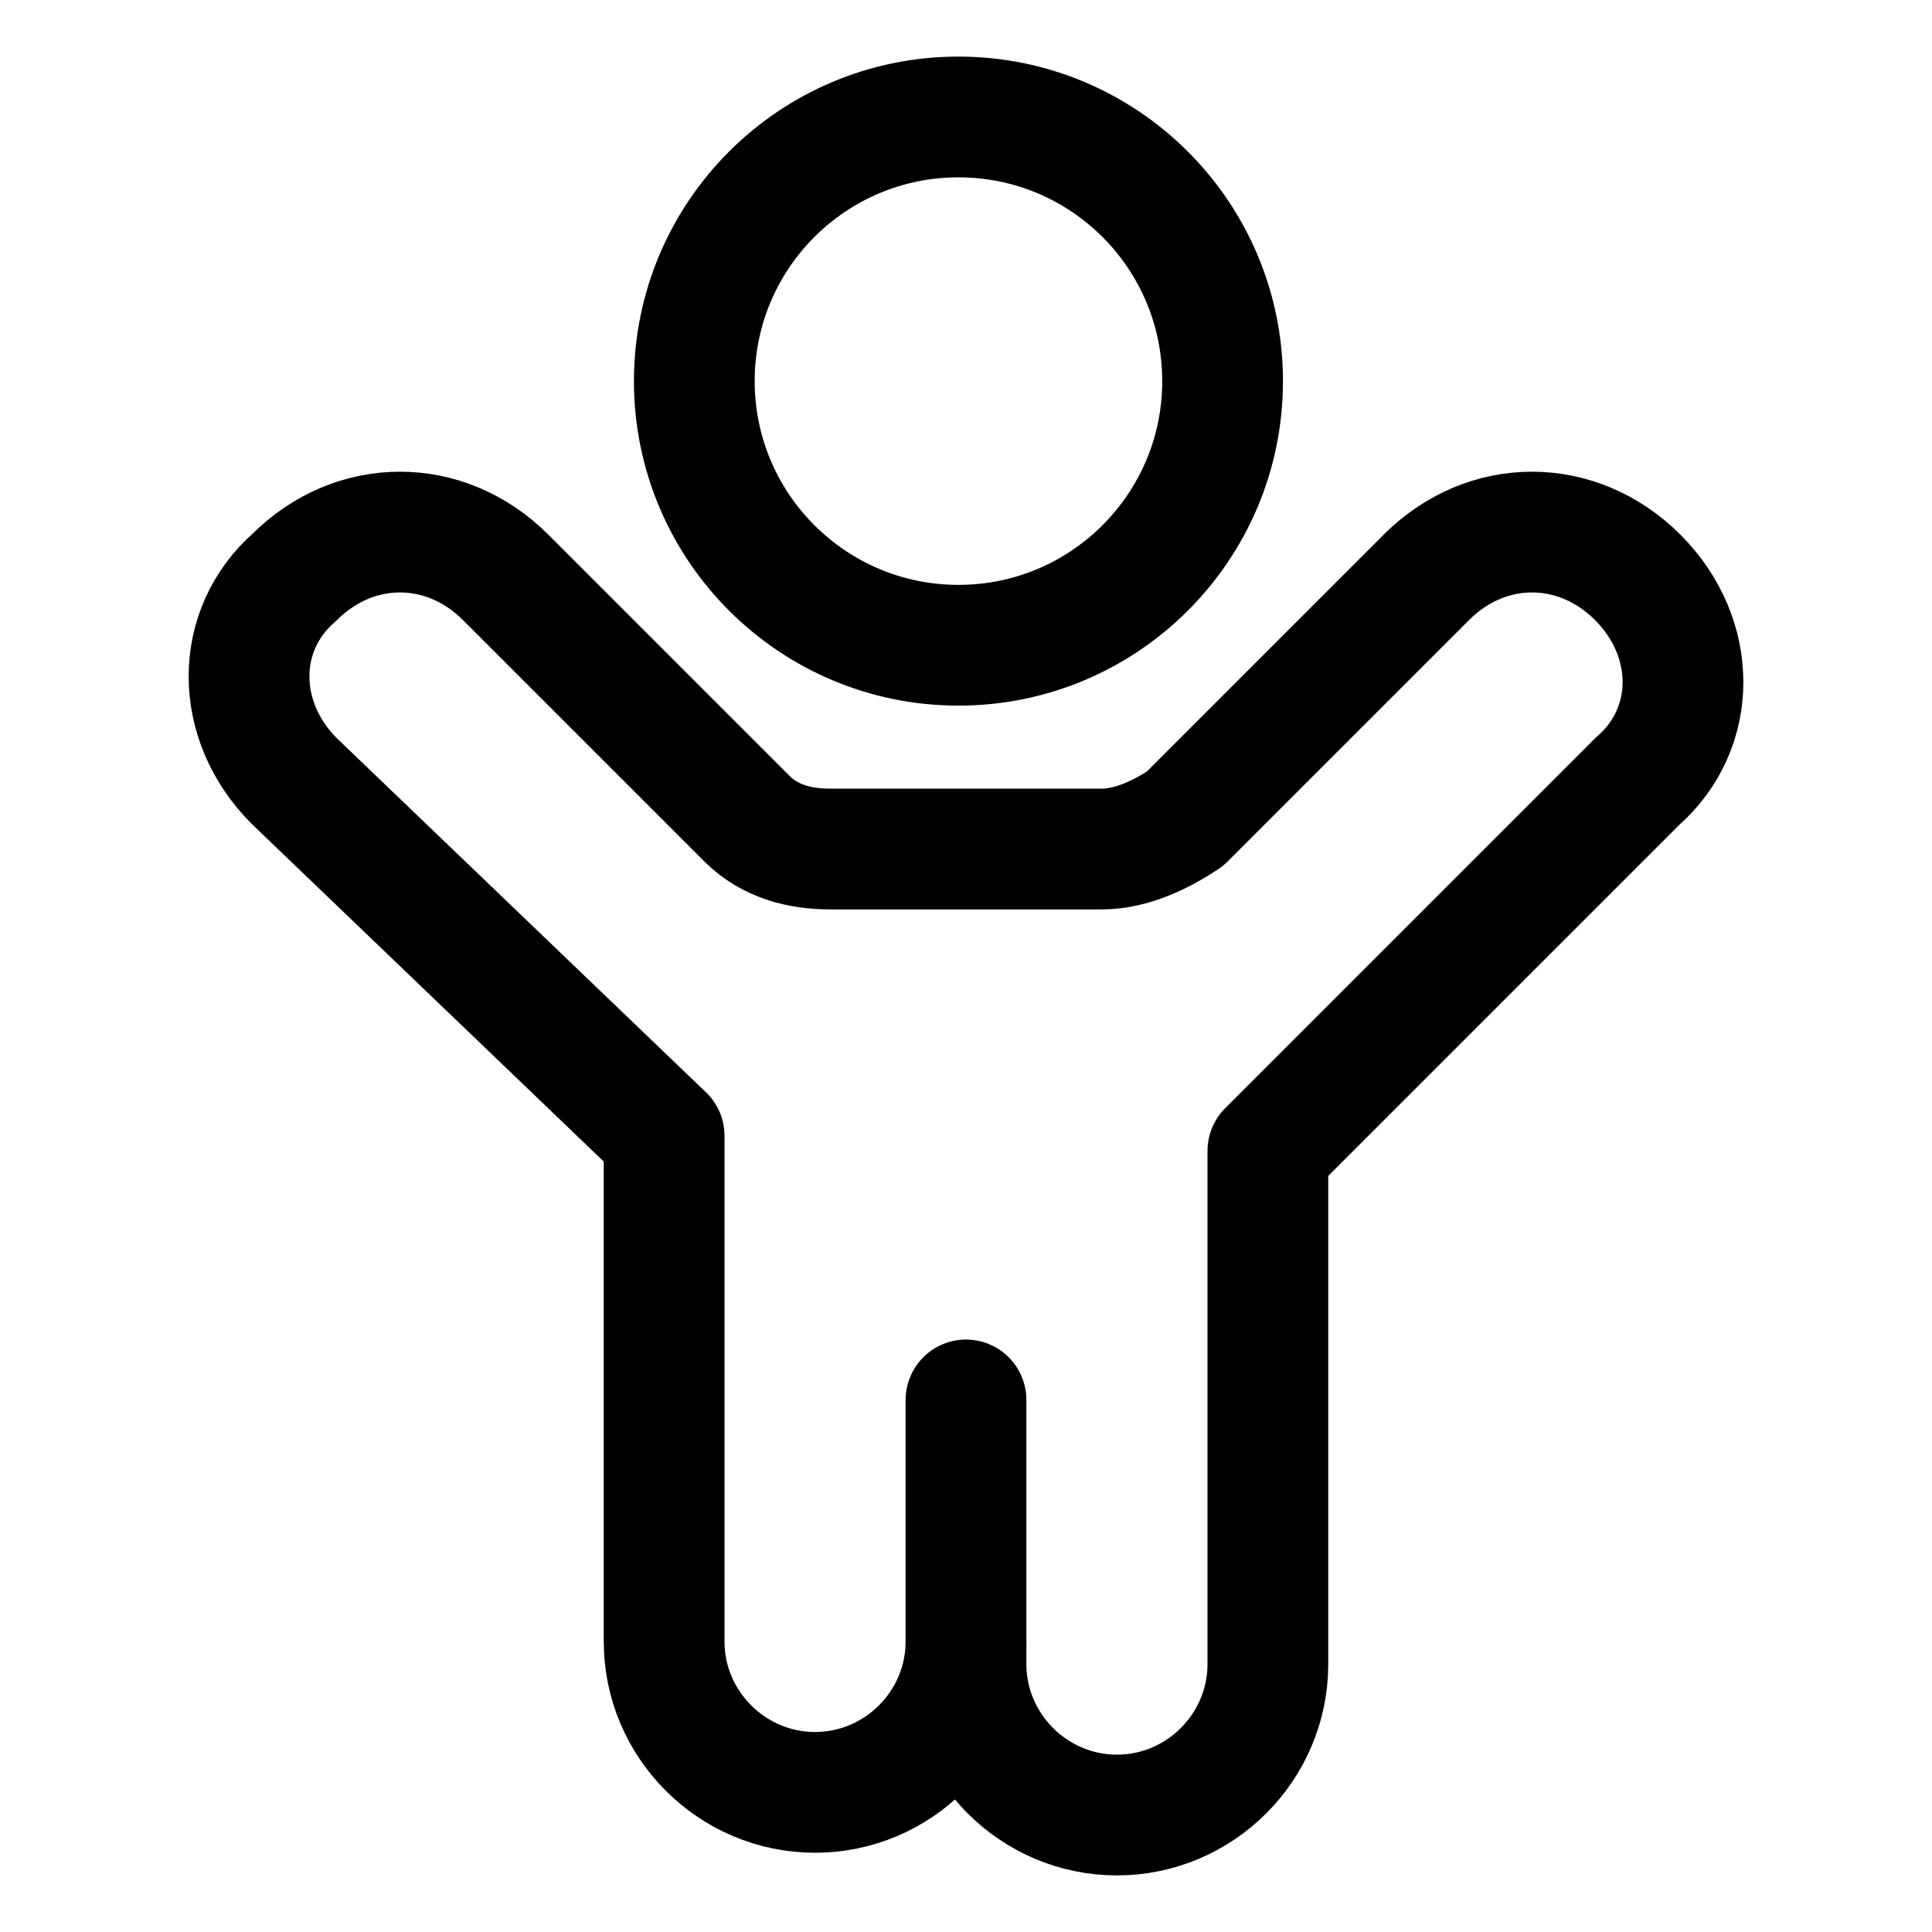
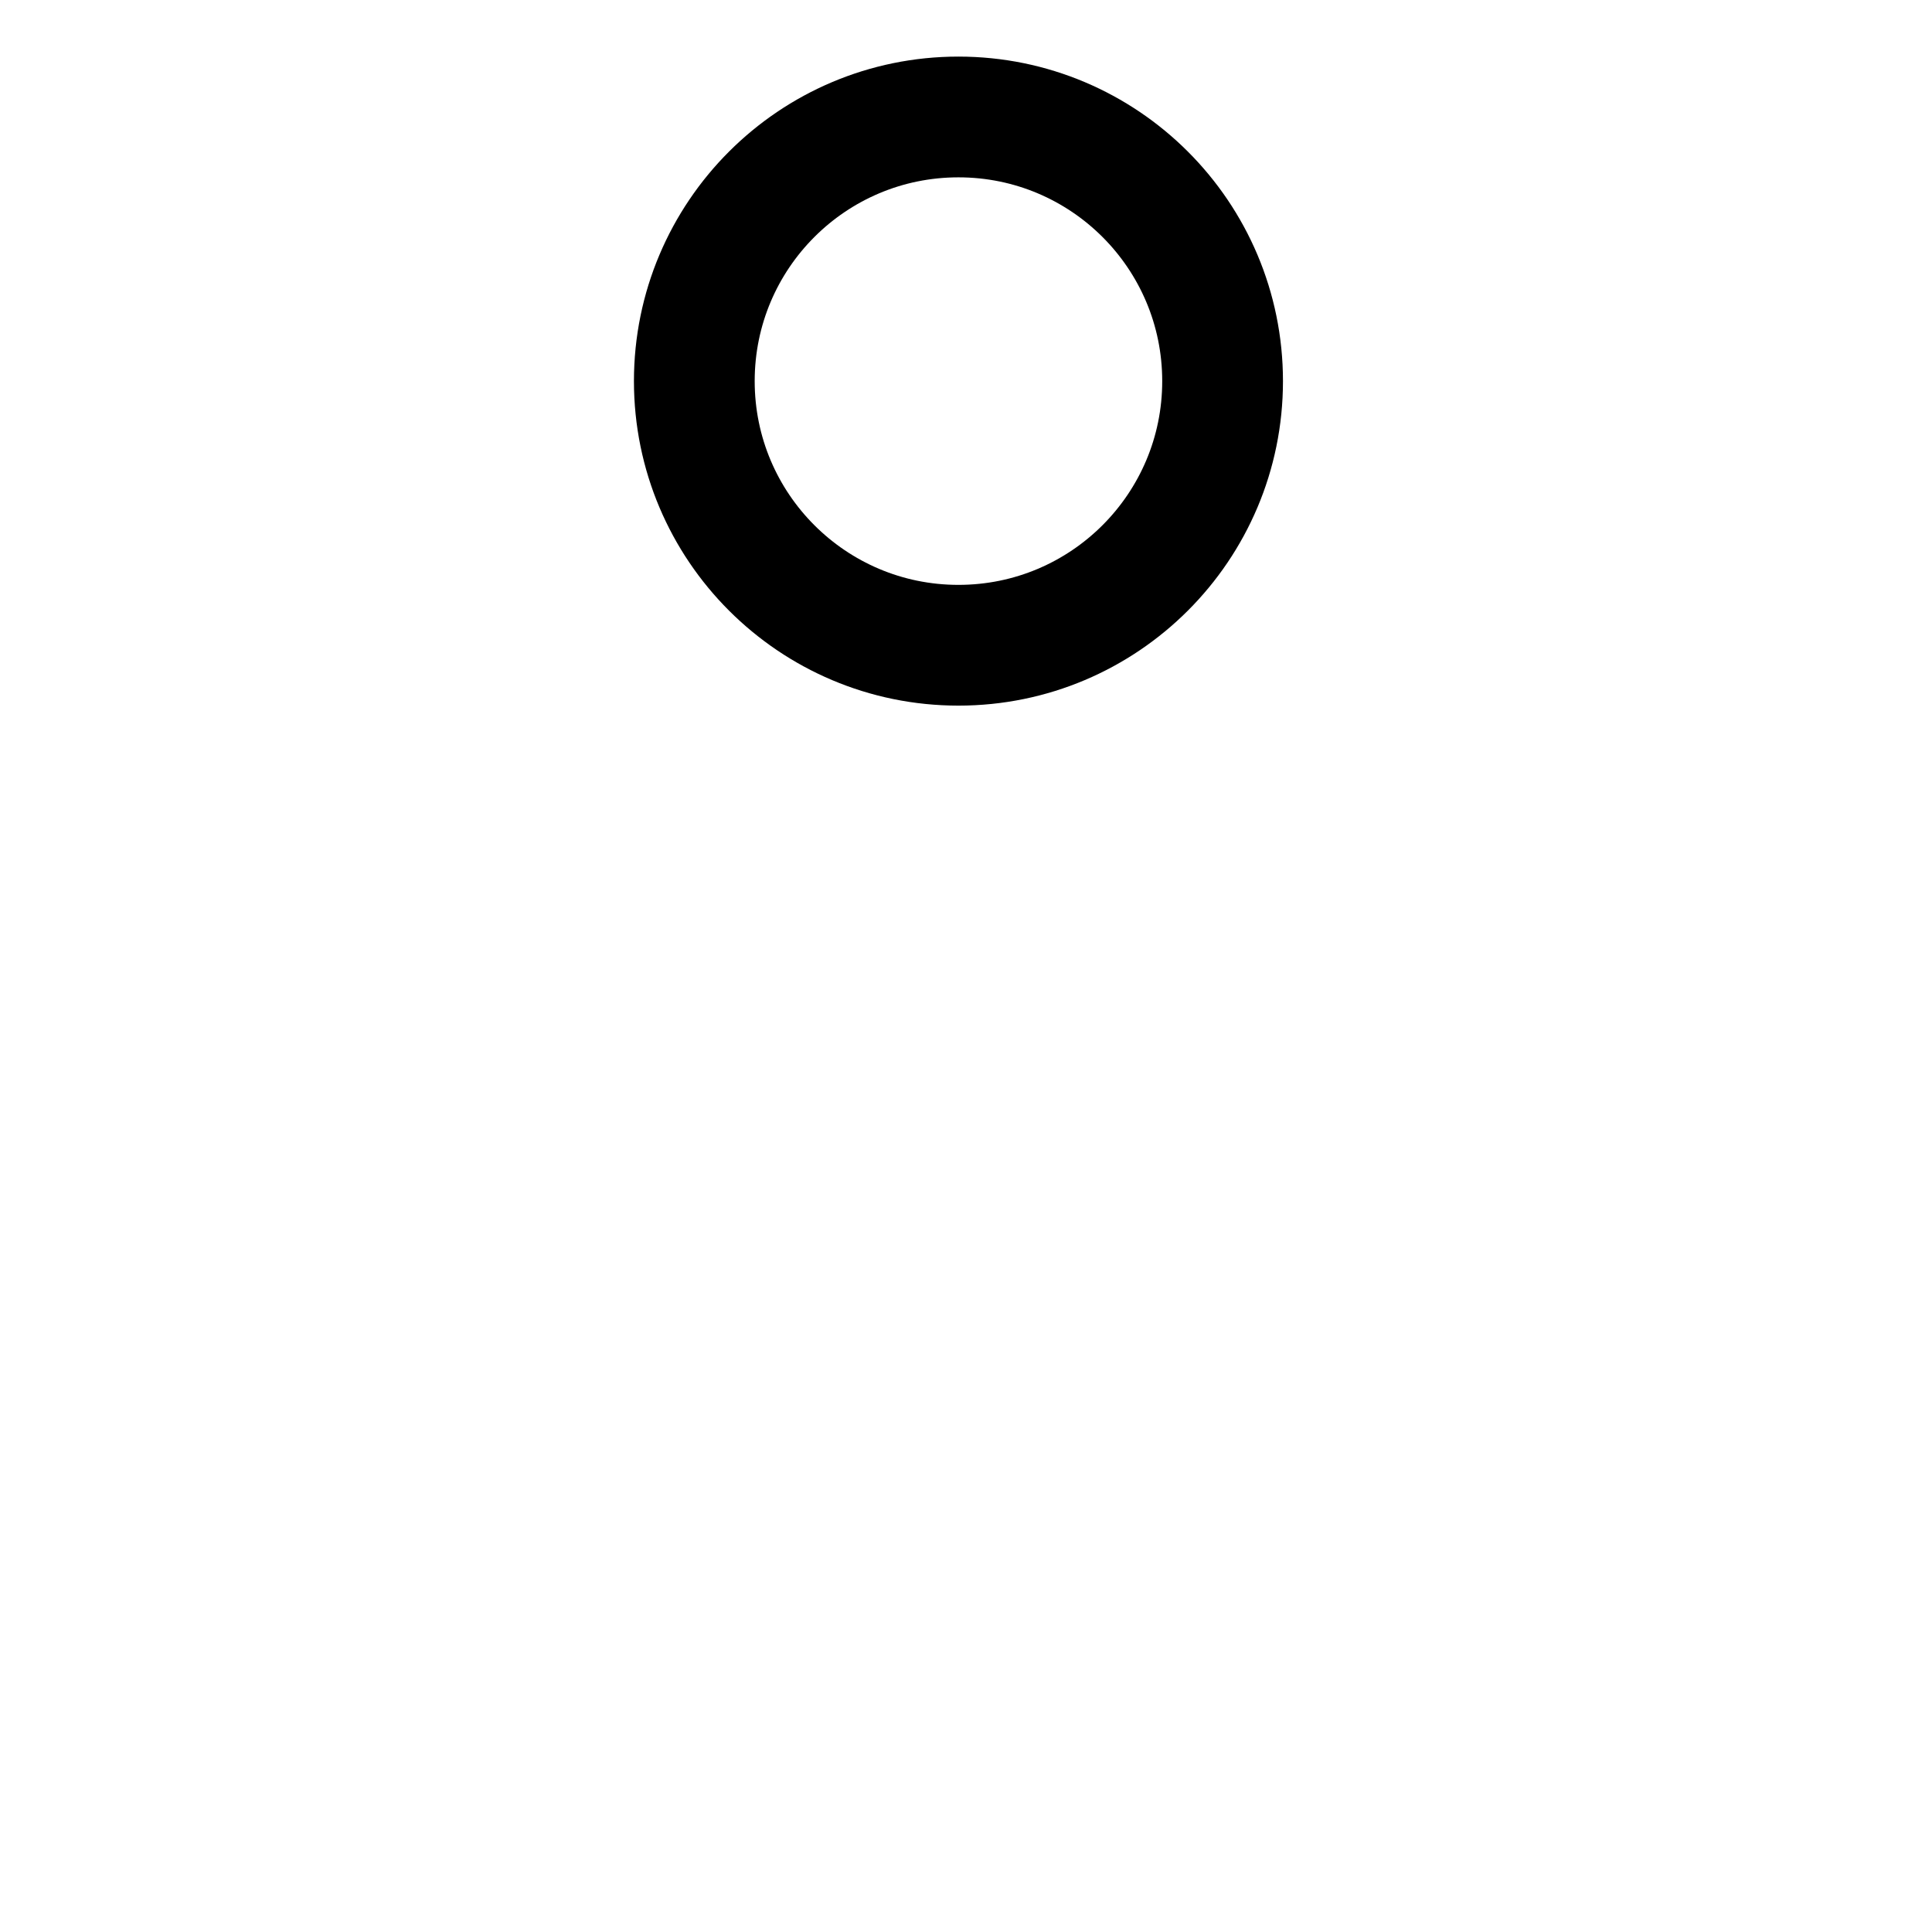
<svg xmlns="http://www.w3.org/2000/svg" width="48" height="48" viewBox="0 0 48 48" fill="none">
  <path d="M23.812 16.031C27.437 16.031 30.375 13.093 30.375 9.469C30.375 5.844 27.437 2.906 23.812 2.906C20.188 2.906 17.25 5.844 17.25 9.469C17.25 13.093 20.188 16.031 23.812 16.031Z" stroke="black" stroke-width="3" stroke-miterlimit="10" stroke-linecap="round" stroke-linejoin="round" />
-   <path d="M27.375 21.094C28.125 21.094 28.875 20.719 29.438 20.344L35.438 14.344C36.188 13.594 37.125 13.219 38.062 13.219C39 13.219 39.938 13.594 40.688 14.344C42.188 15.844 42.188 18.094 40.688 19.406L31.5 28.594V41.344C31.5 43.406 29.812 45.094 27.75 45.094C25.688 45.094 24 43.406 24 41.344V40.781C24 42.844 22.312 44.531 20.25 44.531C18.188 44.531 16.5 42.844 16.5 40.781V28.219L7.312 19.406C5.812 17.906 5.812 15.656 7.312 14.344C8.062 13.594 9 13.219 9.937 13.219C10.875 13.219 11.812 13.594 12.562 14.344L18.562 20.344C19.125 20.906 19.875 21.094 20.625 21.094H27.375Z" stroke="black" stroke-width="3" stroke-miterlimit="10" stroke-linecap="round" stroke-linejoin="round" />
-   <path d="M24 40.781V34.781" stroke="black" stroke-width="3" stroke-miterlimit="10" stroke-linecap="round" stroke-linejoin="round" />
</svg>